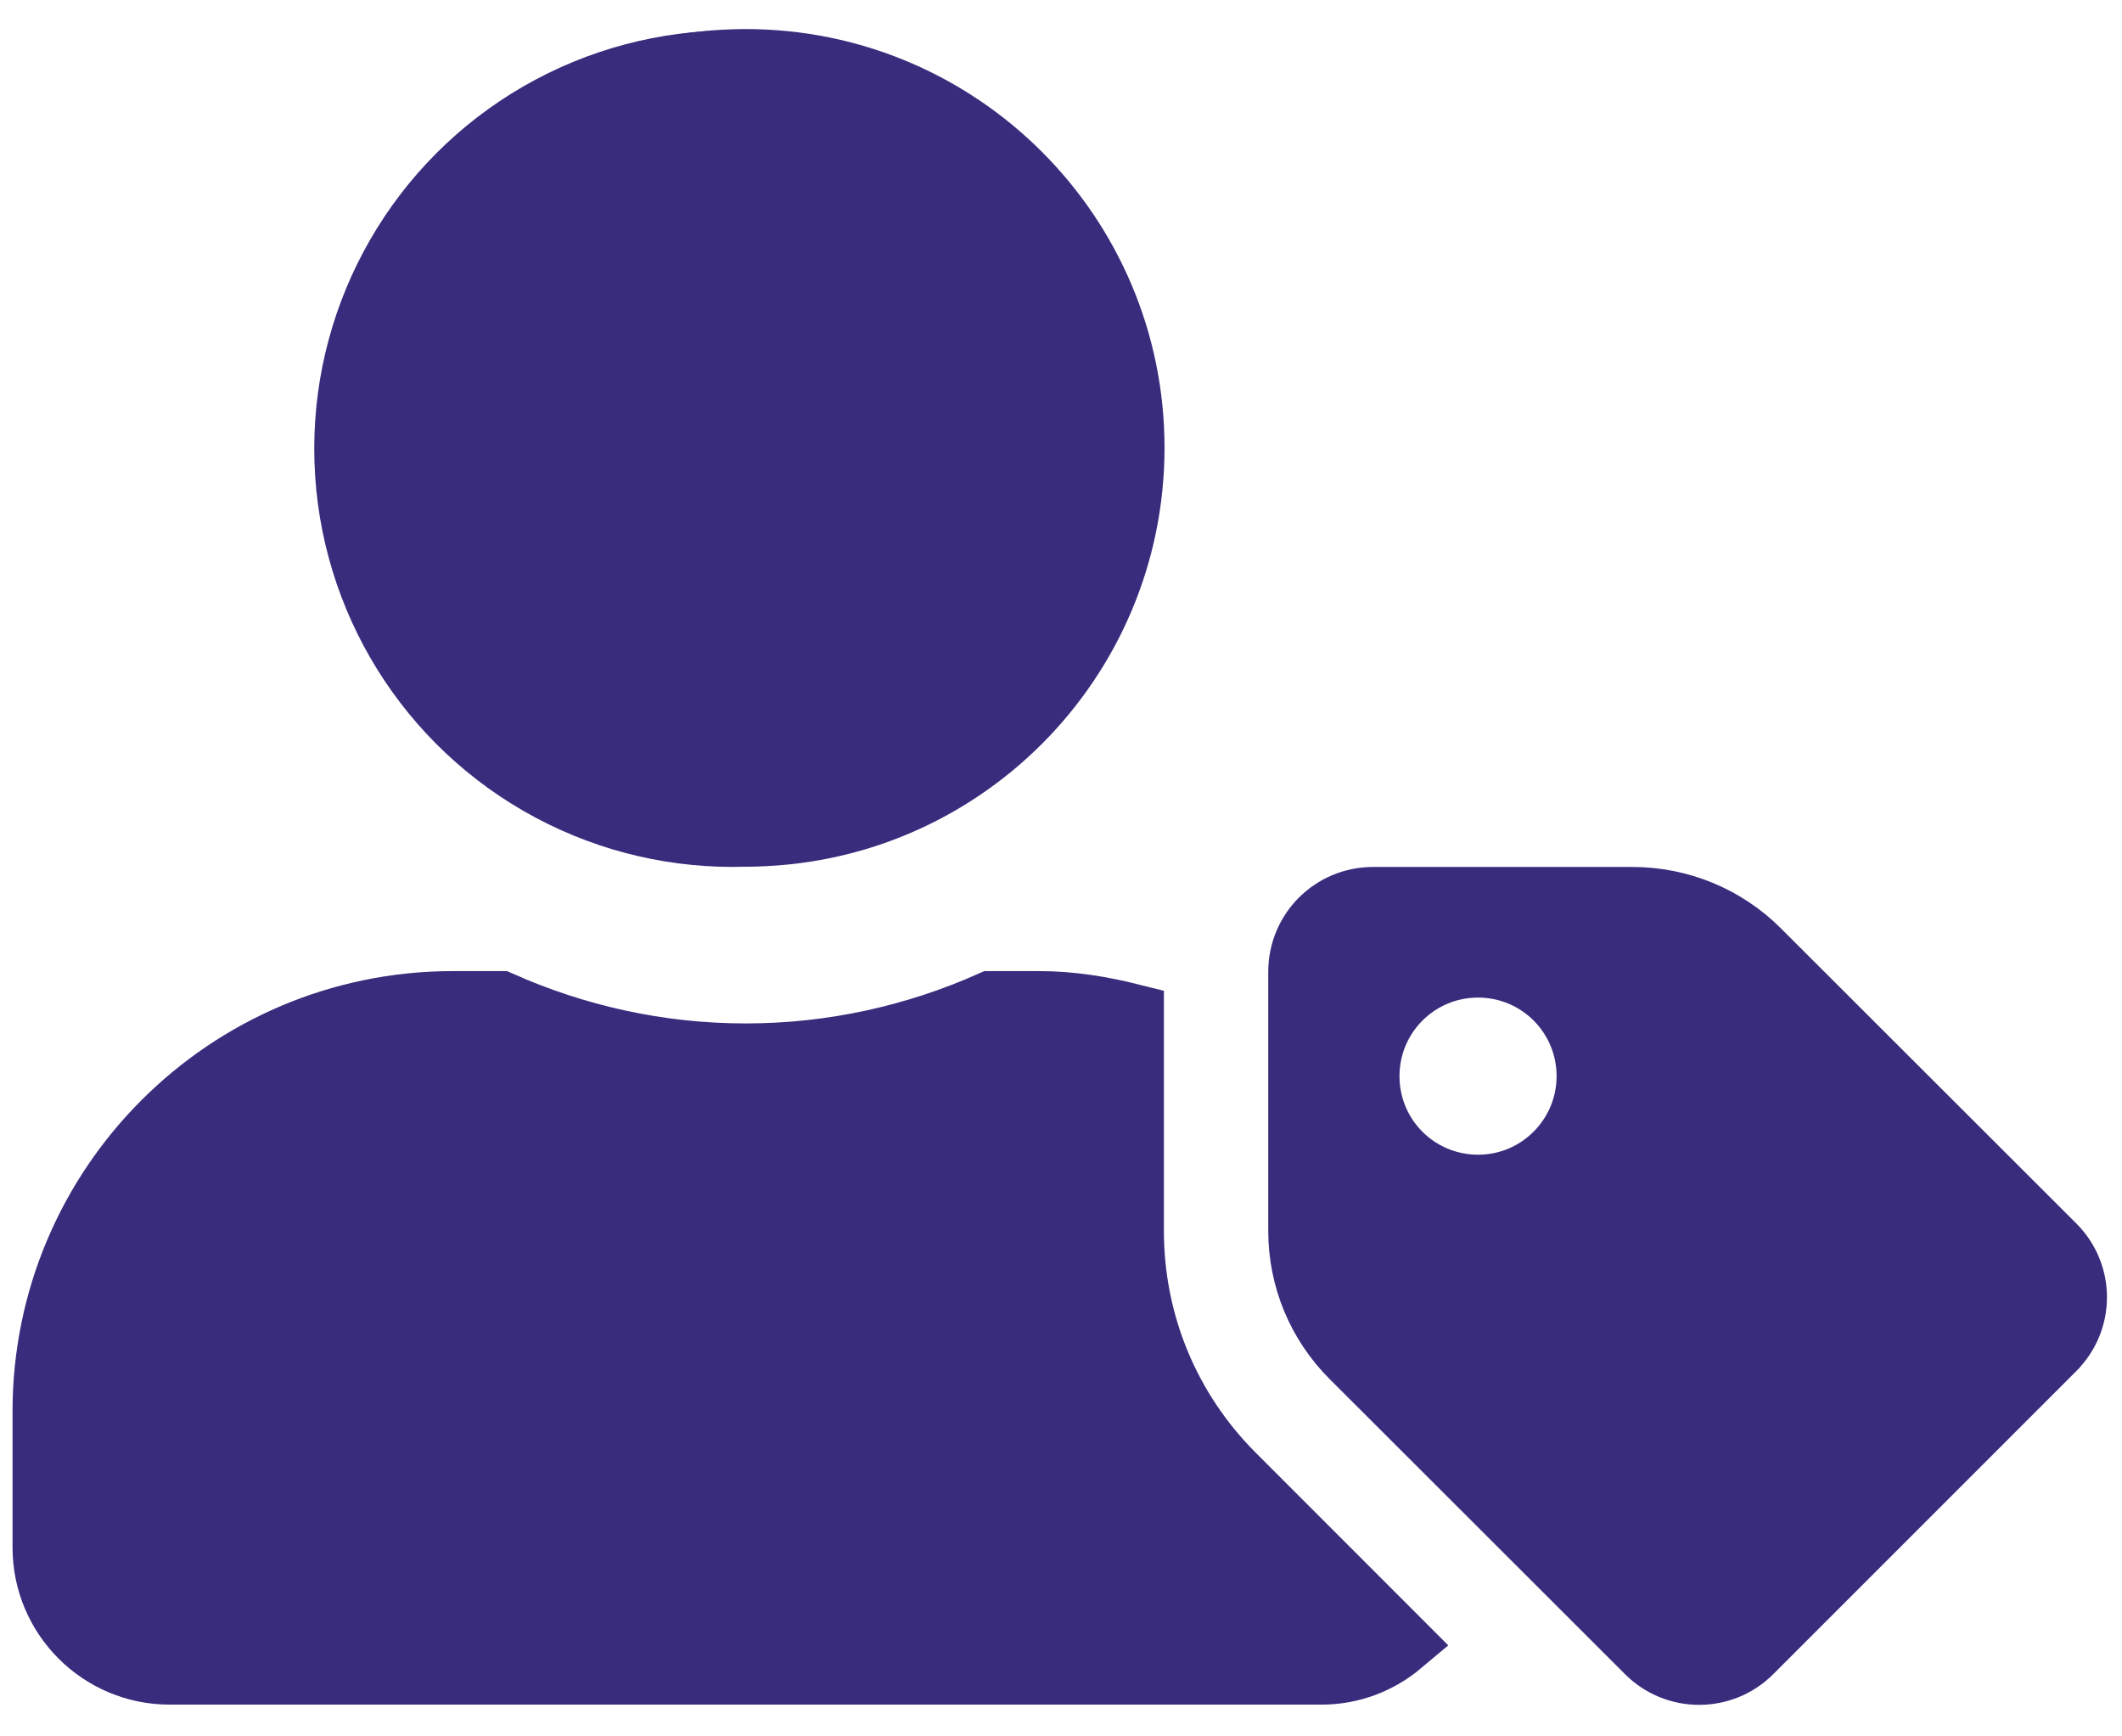
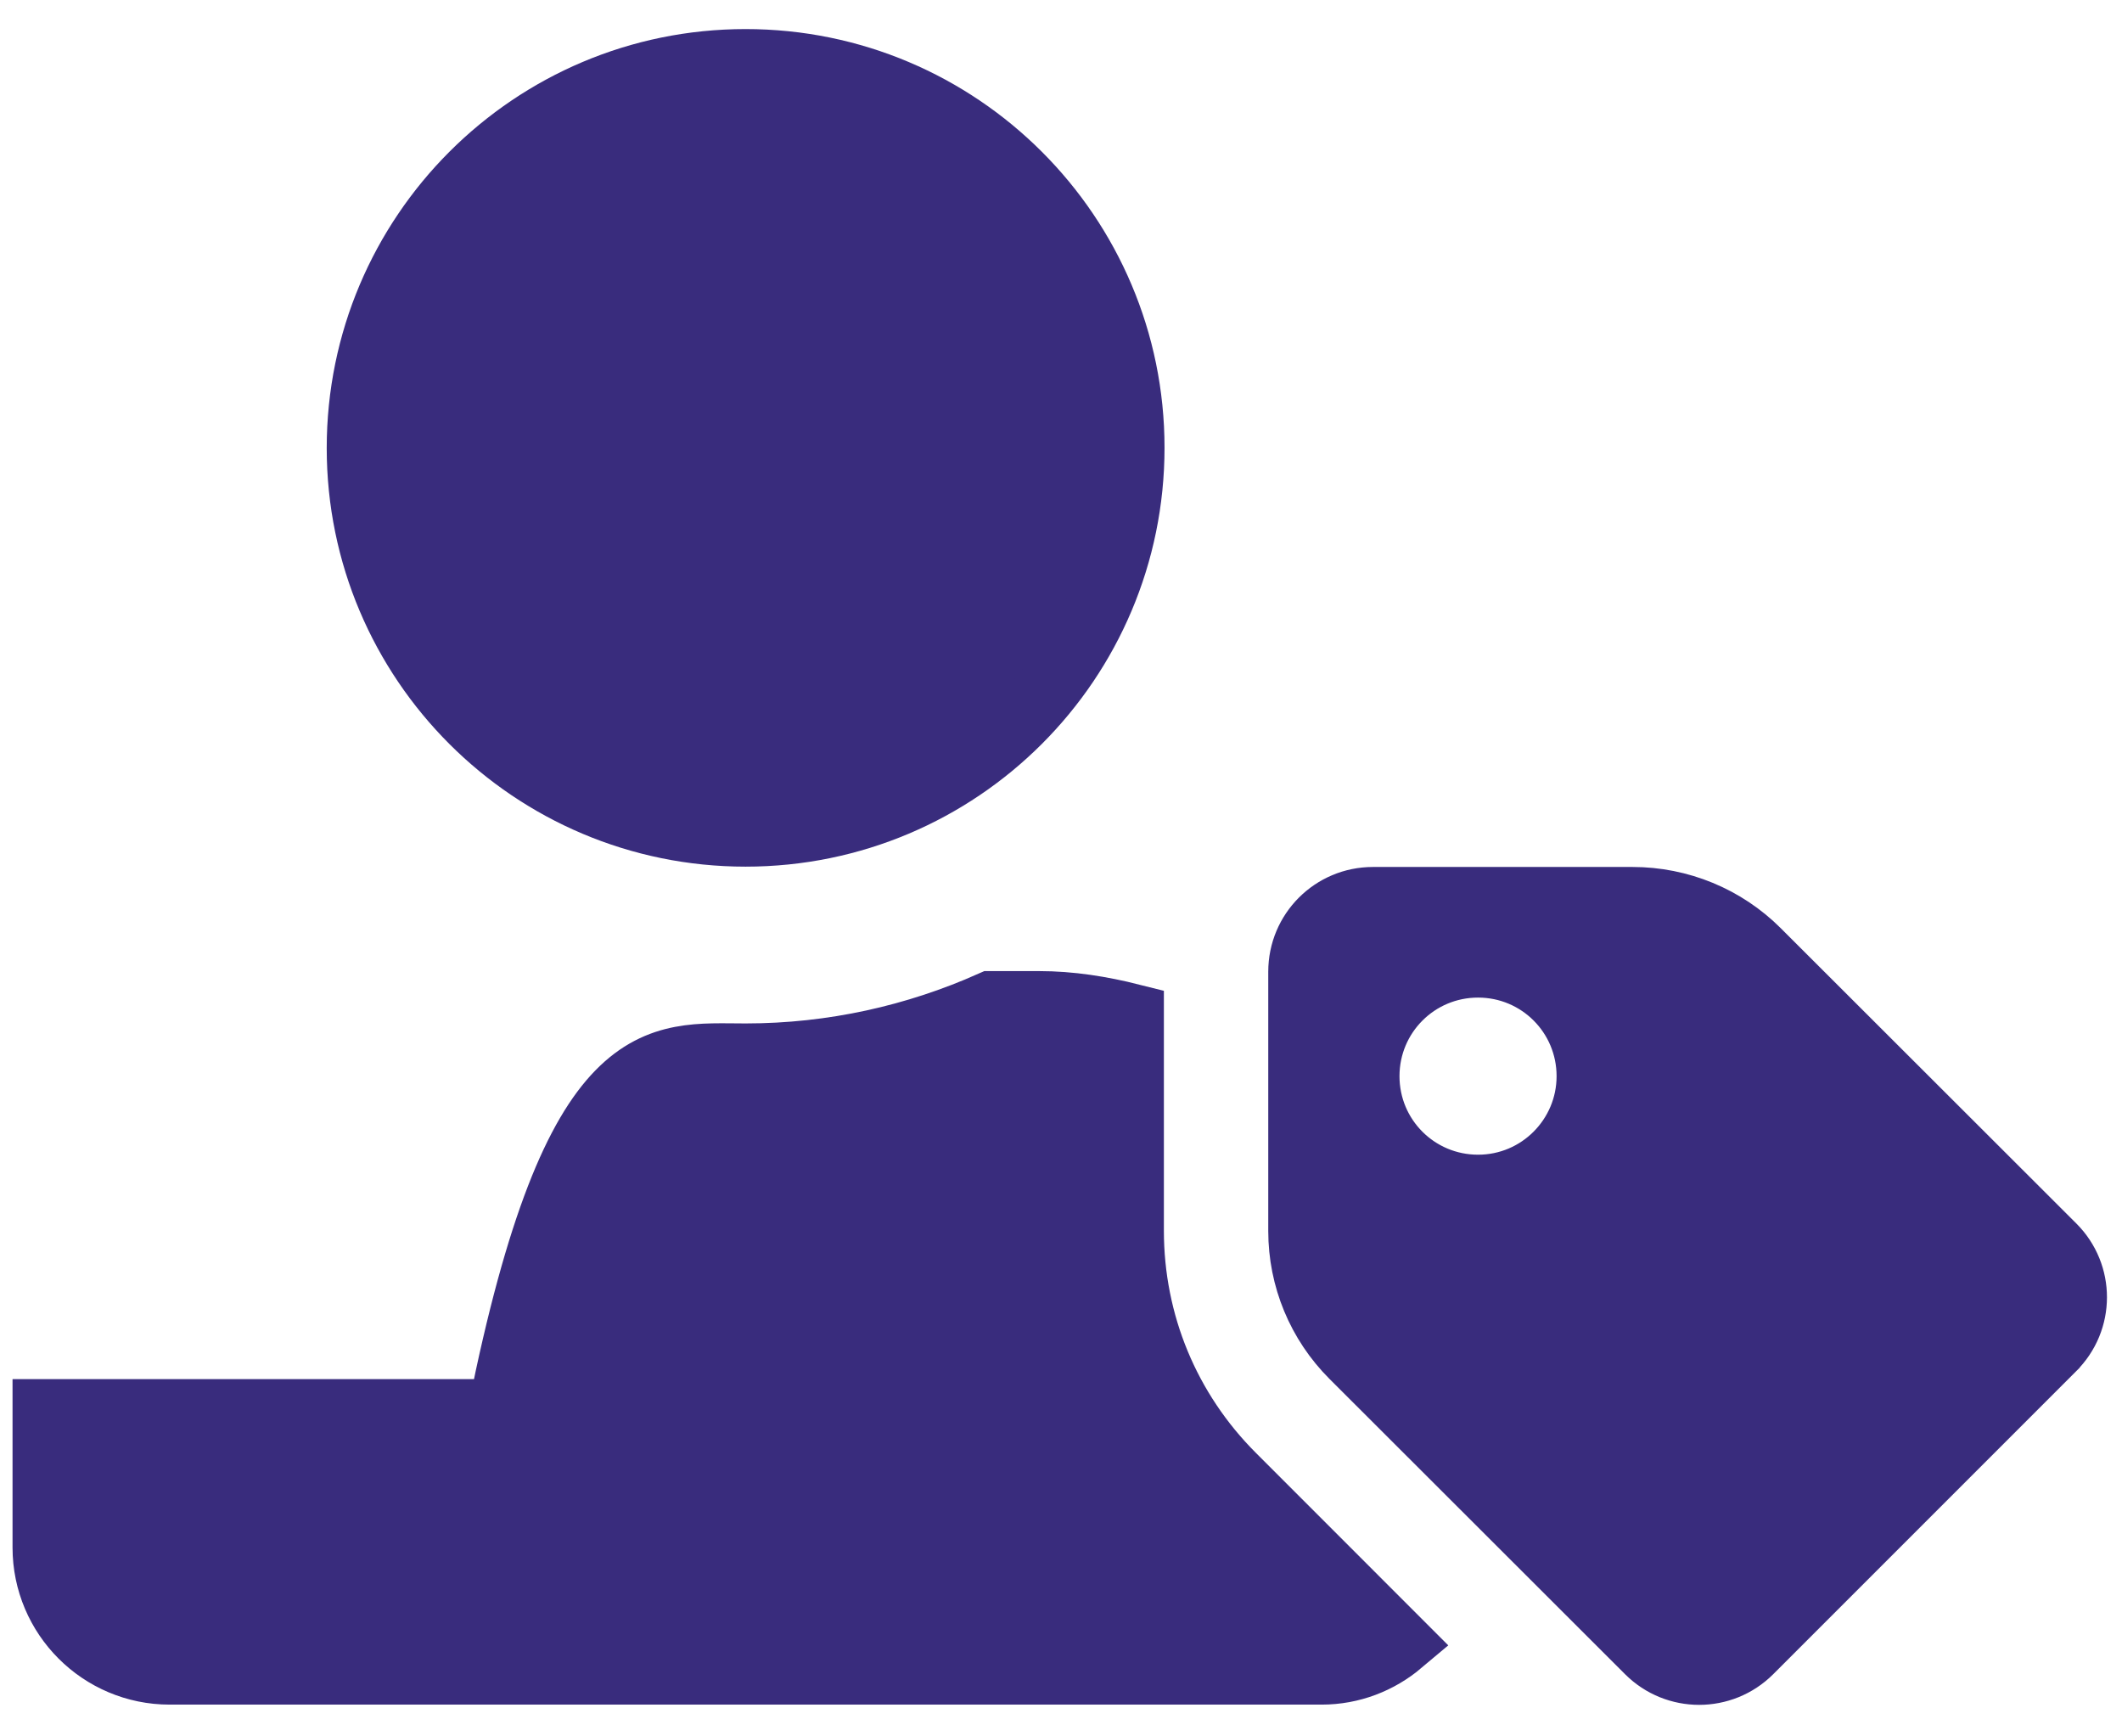
<svg xmlns="http://www.w3.org/2000/svg" width="33" height="27" viewBox="0 0 33 27" fill="none">
-   <path d="M27.34 14.787L27.34 14.787L31.936 19.378C31.936 19.378 31.936 19.378 31.936 19.378C32.377 19.818 32.377 20.529 31.932 20.969L31.931 20.971L27.223 25.679C26.782 26.12 26.066 26.12 25.625 25.679L25.624 25.678L21.029 21.088C20.512 20.571 20.223 19.874 20.223 19.141V15.11C20.223 14.485 20.727 13.981 21.352 13.981H25.388C26.122 13.981 26.824 14.271 27.34 14.787ZM21.264 16.734C21.264 17.687 22.033 18.455 22.986 18.455C23.94 18.455 24.707 17.68 24.707 16.734C24.707 15.781 23.939 15.012 22.986 15.012C22.033 15.012 21.264 15.781 21.264 16.734ZM17.61 6.962C17.61 10.284 14.918 12.976 11.595 12.976C8.273 12.976 5.581 10.284 5.581 6.967C5.581 3.645 8.273 0.952 11.595 0.952C14.918 0.952 17.61 3.645 17.61 6.962ZM17.6 15.796V19.136C17.6 20.576 18.162 21.93 19.177 22.945L21.784 25.553C21.448 25.836 21.02 26.006 20.553 26.006H2.638C1.565 26.006 0.695 25.135 0.695 24.063V21.945C0.695 18.445 3.535 15.605 7.036 15.6H7.778C8.948 16.119 10.236 16.414 11.595 16.414C12.954 16.414 14.247 16.119 15.414 15.6H16.156C16.645 15.6 17.124 15.676 17.6 15.796Z" fill="#392C7D" stroke="#392C7D" />
-   <circle cx="11.391" cy="6.976" r="6.004" fill="#392C7D" stroke="#392C7D" />
+   <path d="M27.34 14.787L27.34 14.787L31.936 19.378C31.936 19.378 31.936 19.378 31.936 19.378C32.377 19.818 32.377 20.529 31.932 20.969L31.931 20.971L27.223 25.679C26.782 26.12 26.066 26.12 25.625 25.679L25.624 25.678L21.029 21.088C20.512 20.571 20.223 19.874 20.223 19.141V15.11C20.223 14.485 20.727 13.981 21.352 13.981H25.388C26.122 13.981 26.824 14.271 27.34 14.787ZM21.264 16.734C21.264 17.687 22.033 18.455 22.986 18.455C23.94 18.455 24.707 17.68 24.707 16.734C24.707 15.781 23.939 15.012 22.986 15.012C22.033 15.012 21.264 15.781 21.264 16.734ZM17.61 6.962C17.61 10.284 14.918 12.976 11.595 12.976C8.273 12.976 5.581 10.284 5.581 6.967C5.581 3.645 8.273 0.952 11.595 0.952C14.918 0.952 17.61 3.645 17.61 6.962ZM17.6 15.796V19.136C17.6 20.576 18.162 21.93 19.177 22.945L21.784 25.553C21.448 25.836 21.02 26.006 20.553 26.006H2.638C1.565 26.006 0.695 25.135 0.695 24.063V21.945H7.778C8.948 16.119 10.236 16.414 11.595 16.414C12.954 16.414 14.247 16.119 15.414 15.6H16.156C16.645 15.6 17.124 15.676 17.6 15.796Z" fill="#392C7D" stroke="#392C7D" />
</svg>